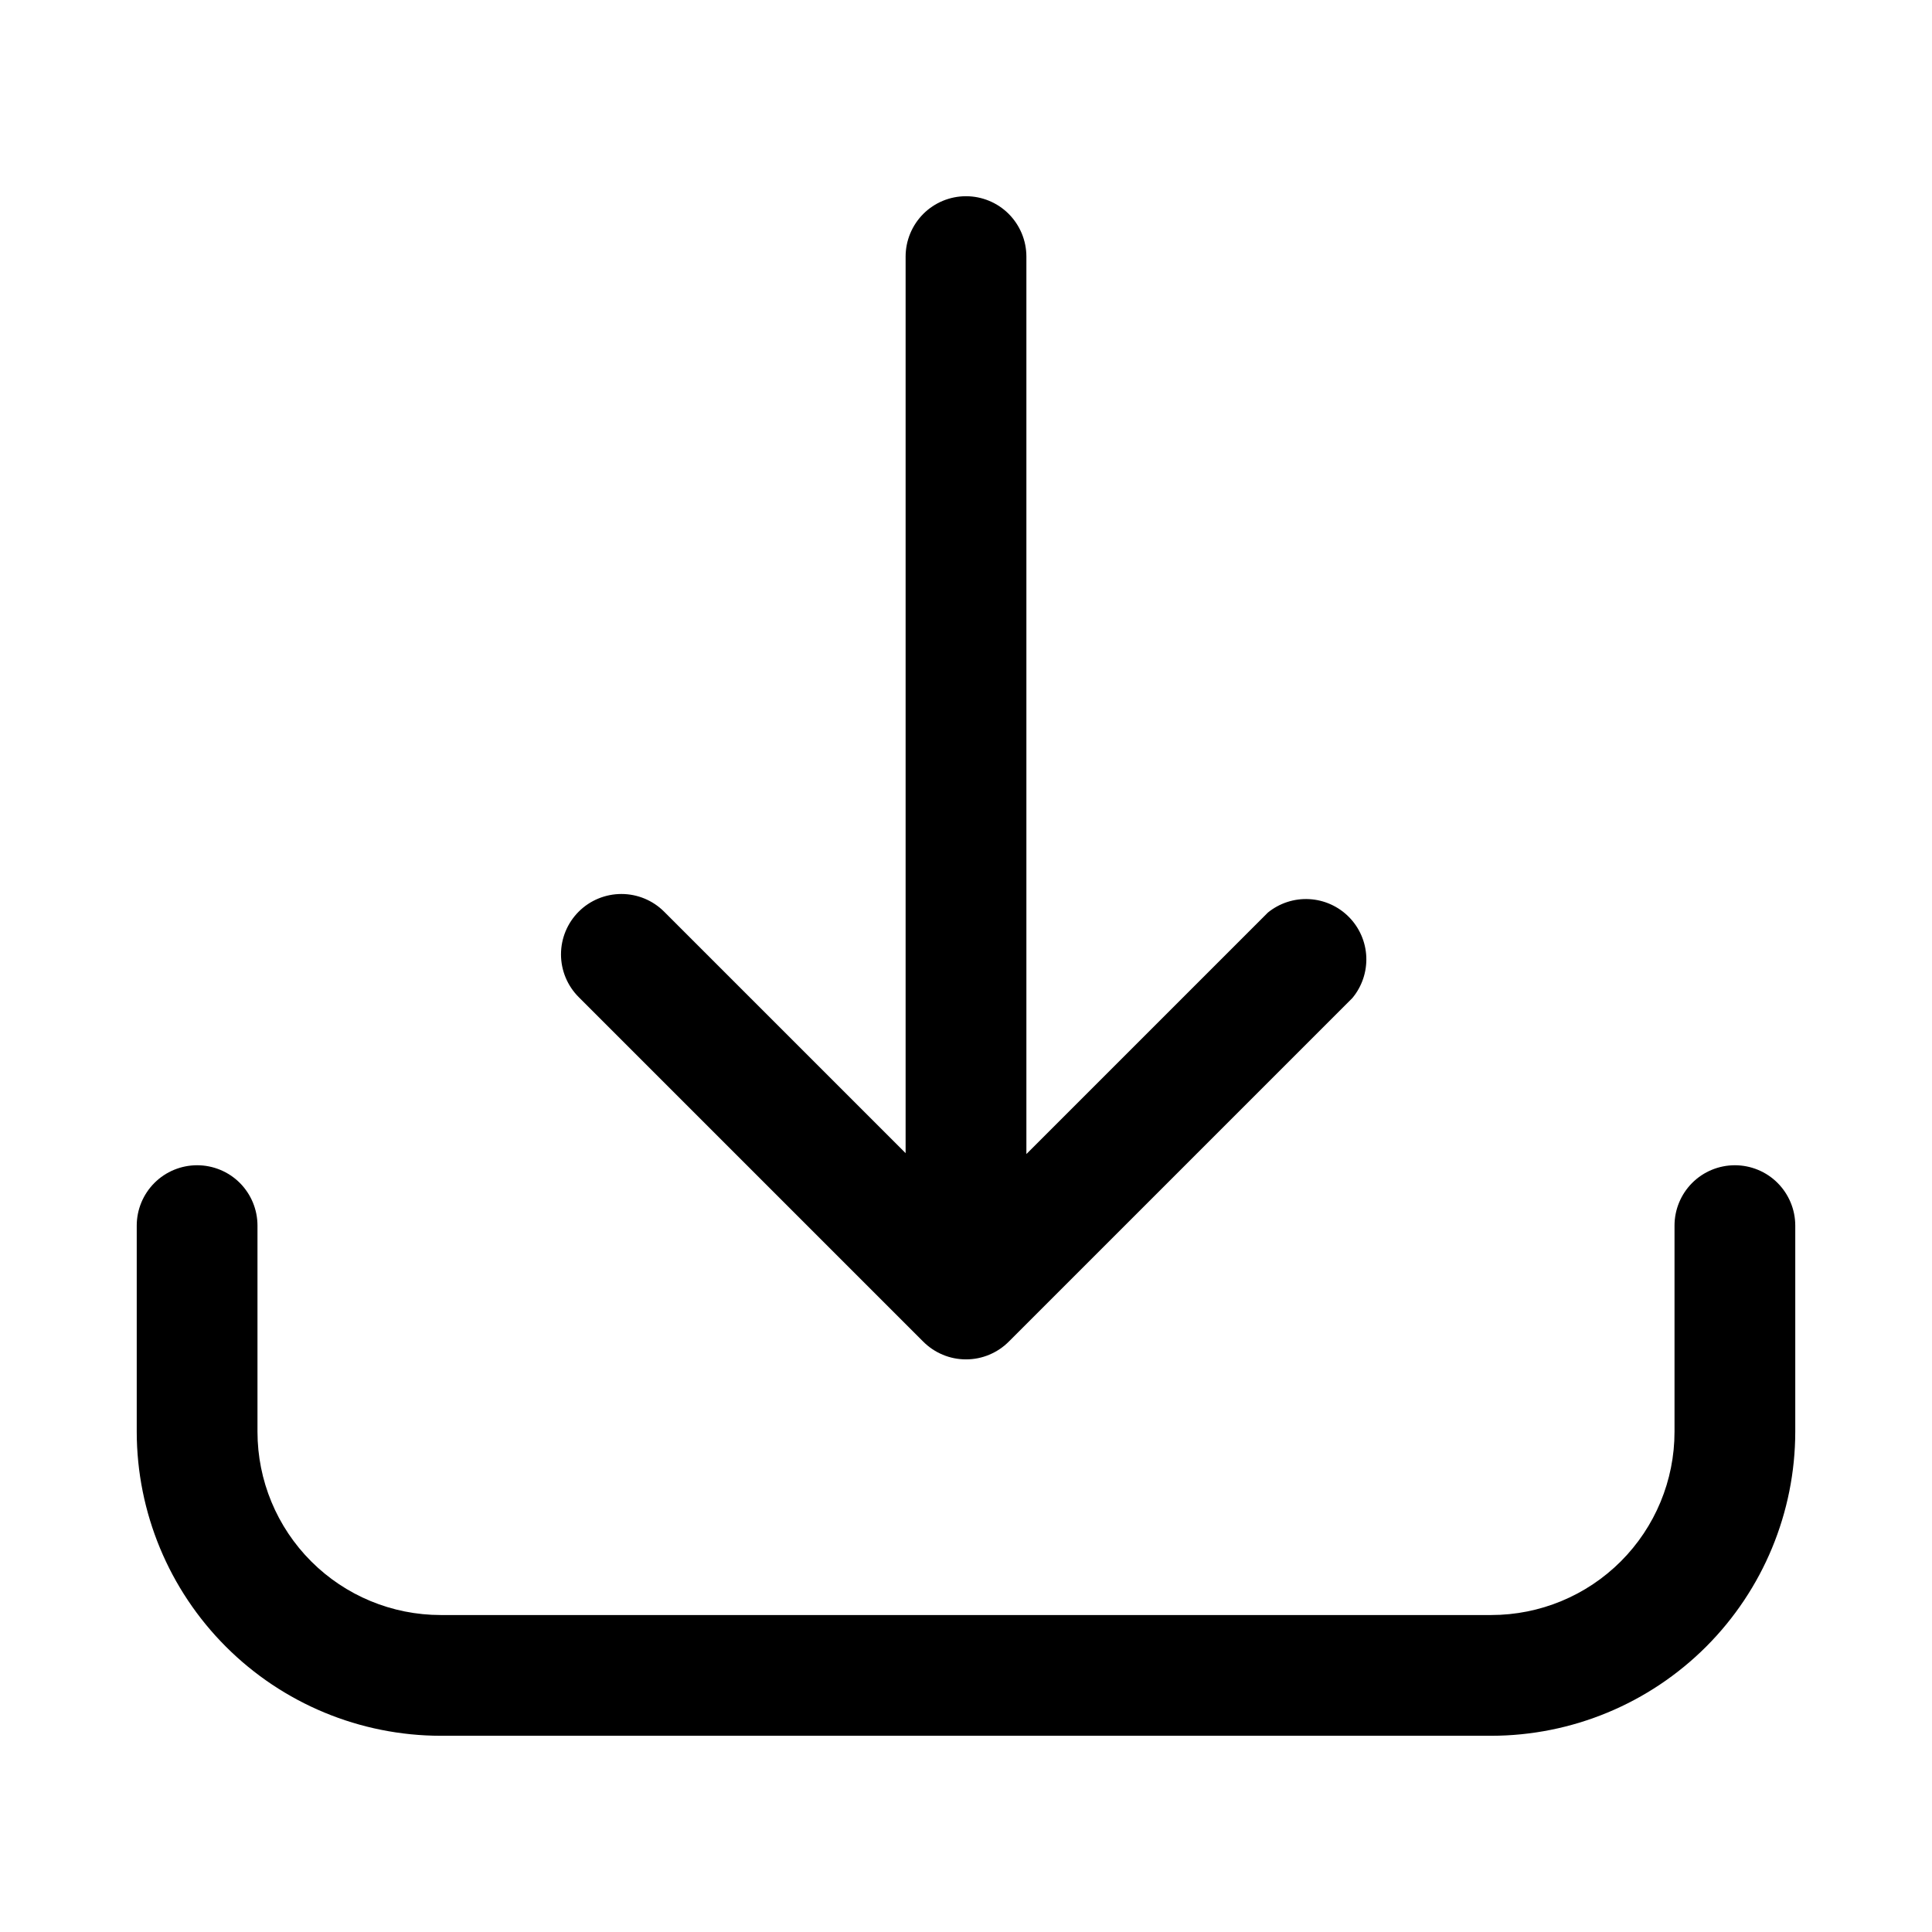
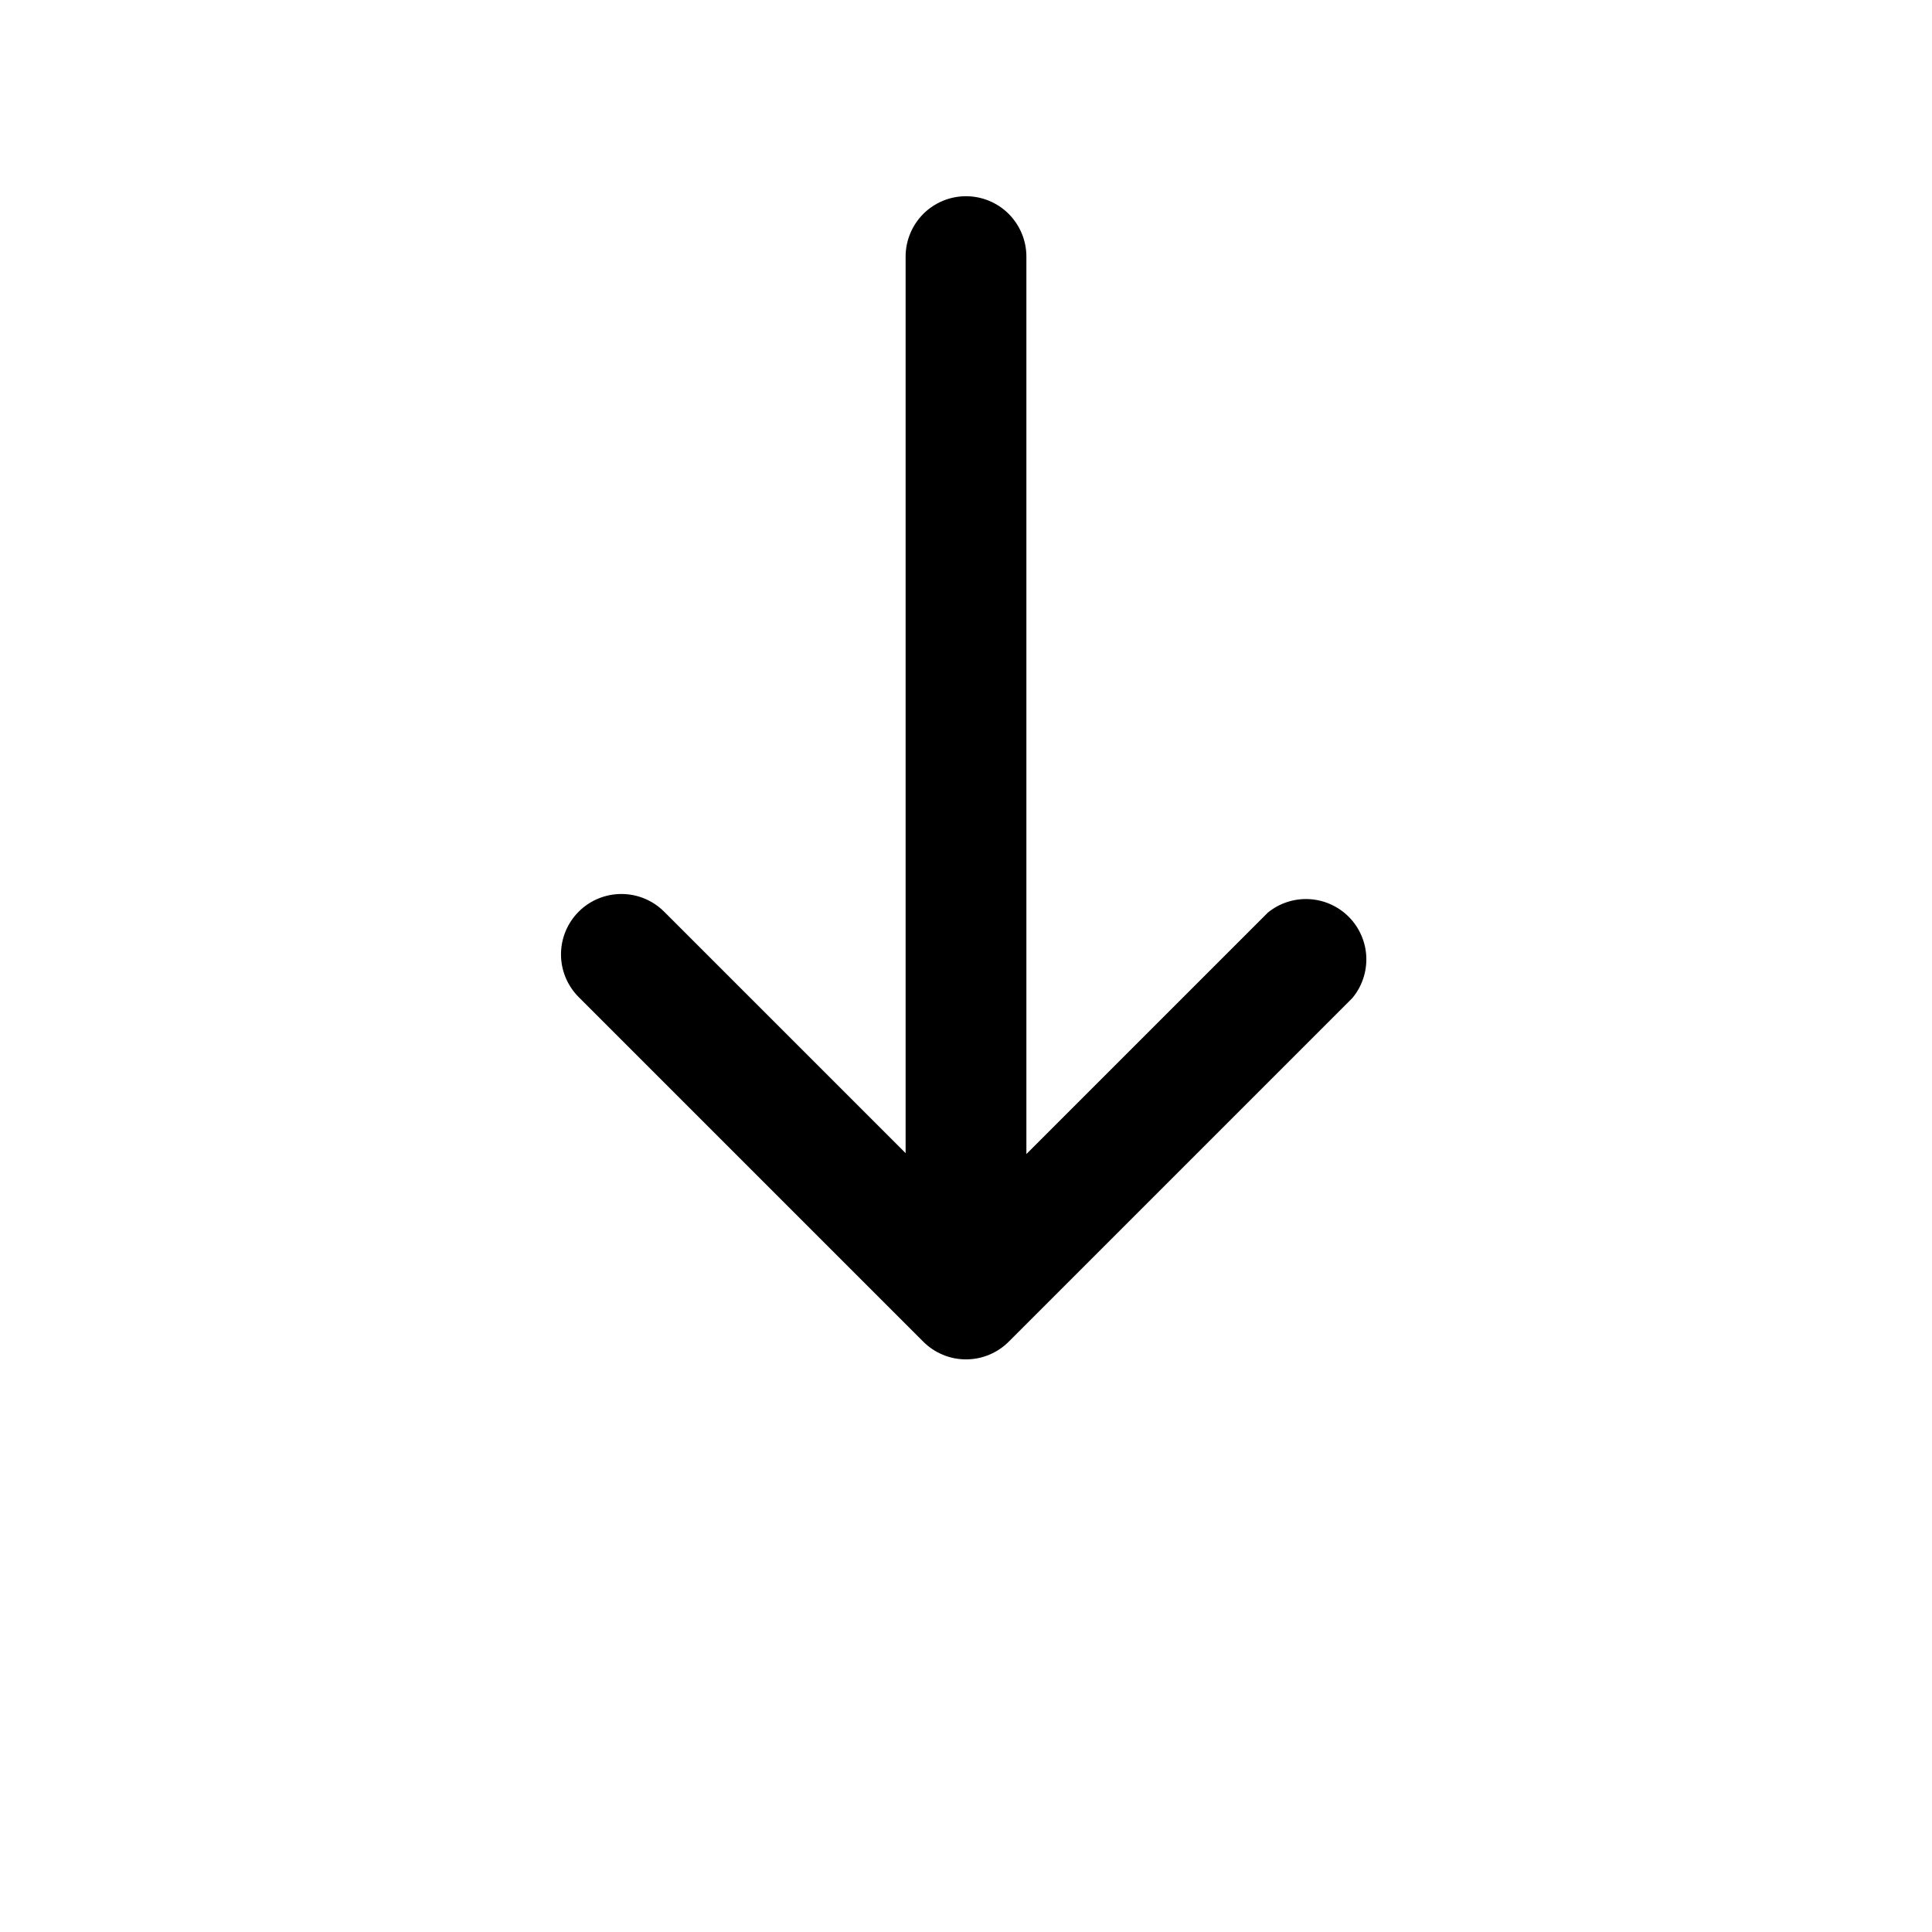
<svg xmlns="http://www.w3.org/2000/svg" width="62" height="62" viewBox="0 0 62 62" fill="none">
-   <path d="M55.674 37.394C55.16 37.394 54.667 37.598 54.304 37.961C53.941 38.325 53.737 38.817 53.737 39.331V45.948C53.737 47.507 53.117 49.003 52.014 50.106C50.911 51.209 49.416 51.828 47.856 51.828H14.144C12.584 51.828 11.088 51.209 9.986 50.106C8.883 49.003 8.263 47.507 8.263 45.948V39.331C8.263 38.817 8.059 38.325 7.696 37.961C7.333 37.598 6.84 37.394 6.326 37.394C5.812 37.394 5.319 37.598 4.956 37.961C4.593 38.325 4.388 38.817 4.388 39.331V45.948C4.391 48.534 5.42 51.014 7.249 52.843C9.077 54.672 11.557 55.701 14.144 55.703H47.856C50.443 55.701 52.922 54.672 54.752 52.843C56.58 51.014 57.609 48.534 57.612 45.948V39.331C57.612 38.817 57.407 38.325 57.044 37.961C56.681 37.598 56.188 37.394 55.674 37.394Z" fill="black" />
  <path d="M29.624 43.051C29.805 43.233 30.019 43.377 30.255 43.475C30.491 43.574 30.744 43.624 31 43.624C31.256 43.624 31.509 43.574 31.745 43.475C31.981 43.377 32.196 43.233 32.376 43.051L43.4 32.027C43.708 31.657 43.866 31.185 43.846 30.705C43.825 30.224 43.626 29.768 43.287 29.426C42.949 29.084 42.495 28.88 42.014 28.854C41.534 28.828 41.061 28.982 40.688 29.285L32.938 37.035V8.234C32.938 7.721 32.733 7.228 32.37 6.864C32.007 6.501 31.514 6.297 31 6.297C30.486 6.297 29.993 6.501 29.63 6.864C29.267 7.228 29.062 7.721 29.062 8.234V37.006L21.312 29.256C20.949 28.893 20.456 28.689 19.942 28.689C19.427 28.689 18.934 28.893 18.571 29.256C18.207 29.62 18.003 30.113 18.003 30.627C18.003 31.141 18.207 31.634 18.571 31.998L29.624 43.051Z" fill="black" />
</svg>